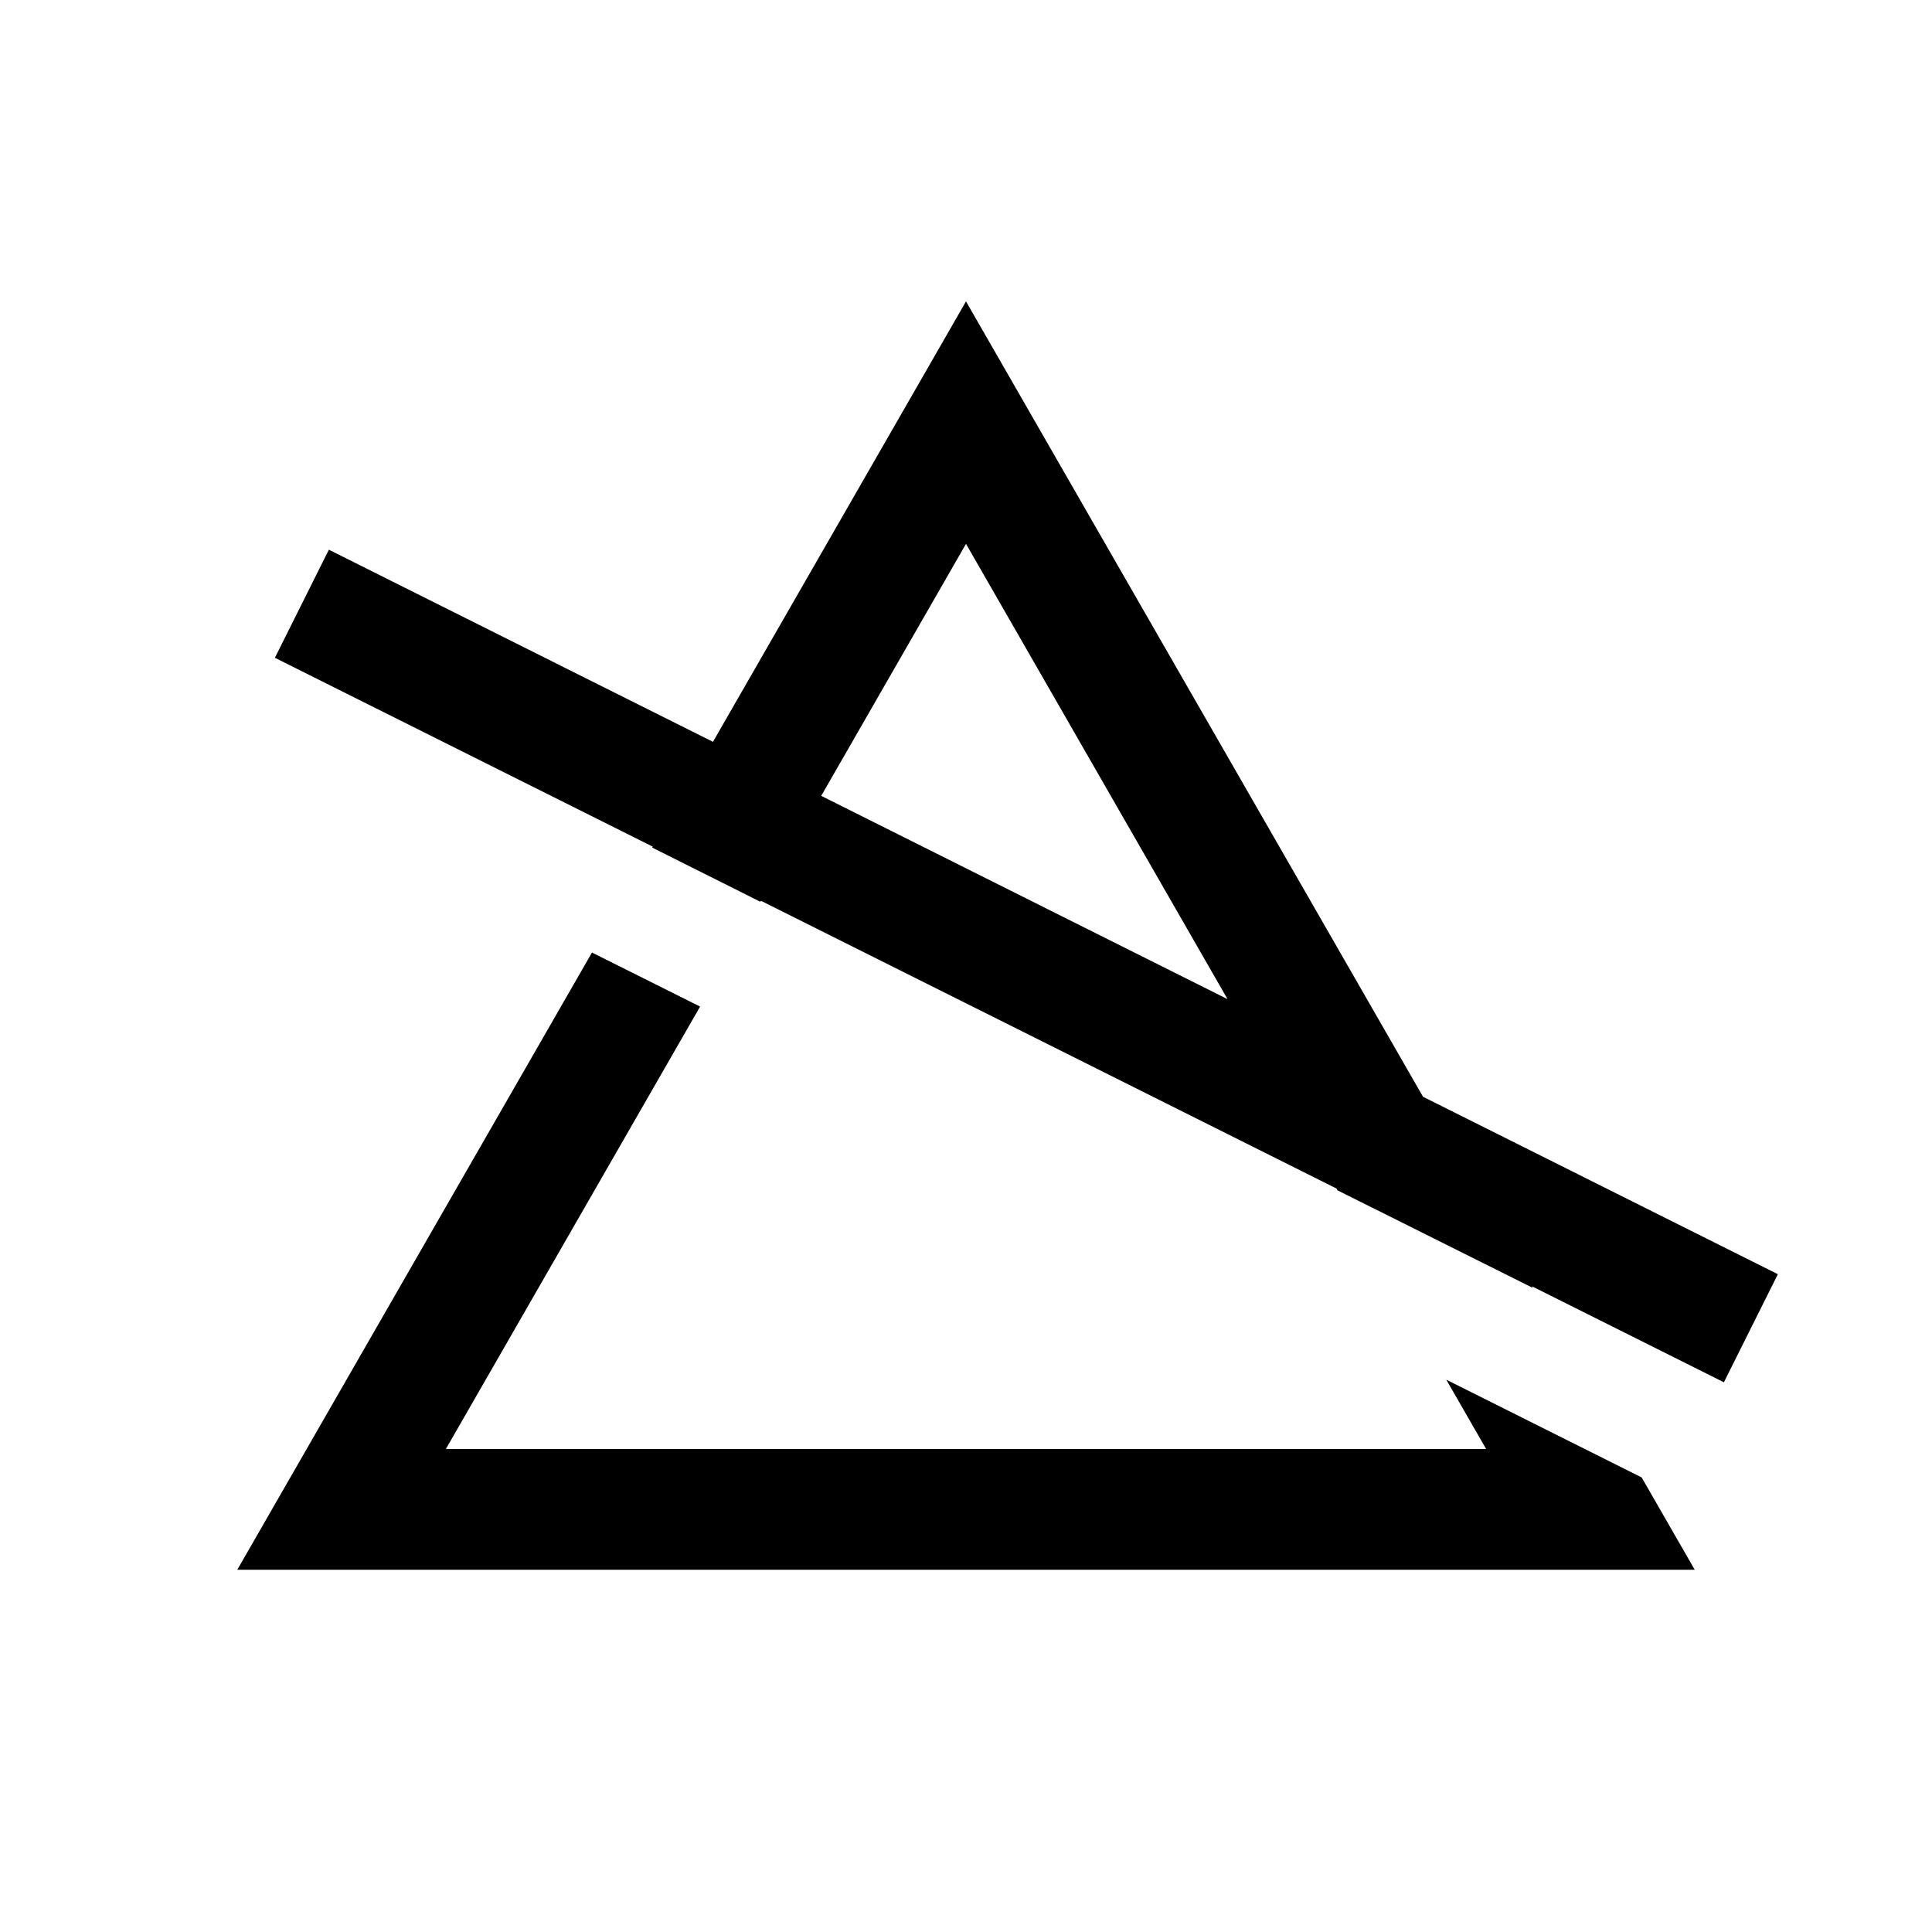
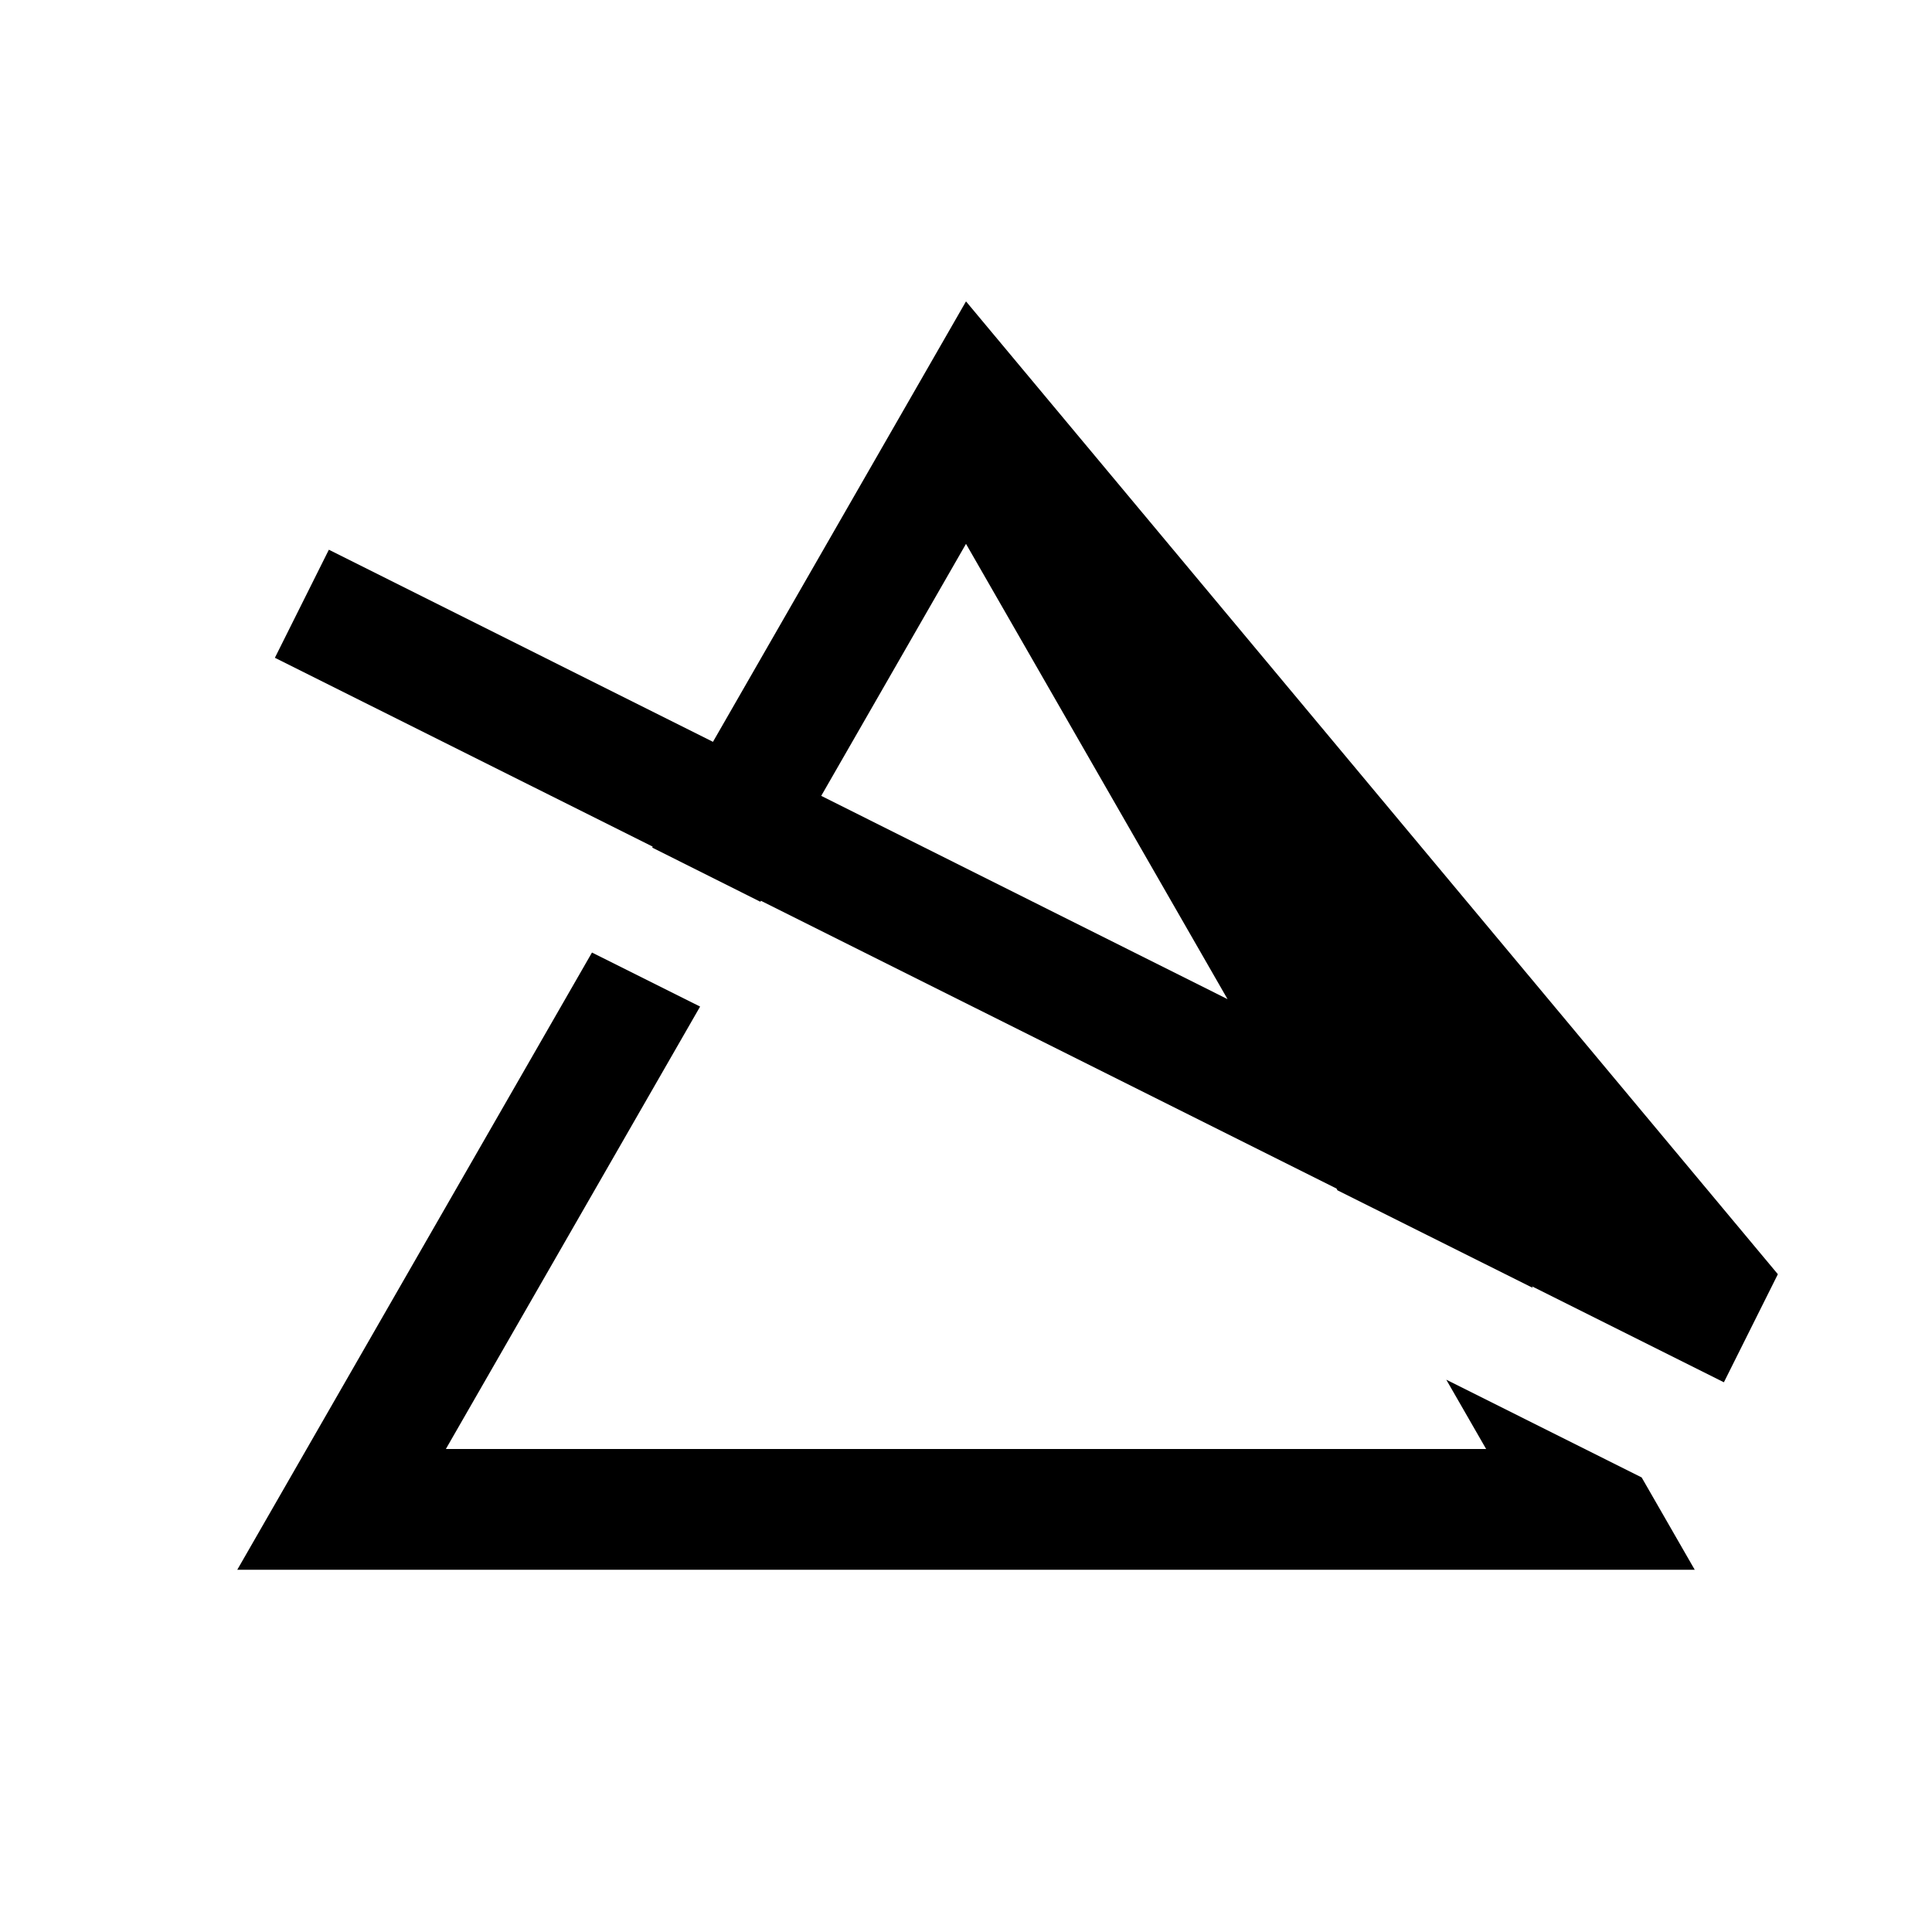
<svg xmlns="http://www.w3.org/2000/svg" height="32px" width="32px" viewBox="0 0 32 32" fill="#000000">
-   <path d="M 16 4.992 L 11.809 12.287 L 5.447 9.105 L 4.553 10.895 L 10.811 14.023 L 10.803 14.039 L 12.594 14.936 L 12.604 14.92 L 22.137 19.686 L 22.152 19.715 L 25.389 21.332 L 25.373 21.305 L 28.553 22.895 L 29.447 21.105 L 23.57 18.166 L 16 4.992 z M 16 9.008 L 20.332 16.549 L 13.602 13.182 L 16 9.008 z M 9.805 15.777 L 3.93 26 L 28.07 26 L 27.191 24.471 L 23.955 22.852 L 24.615 24 L 7.385 24 L 11.596 16.672 L 9.805 15.777 z" />
+   <path d="M 16 4.992 L 11.809 12.287 L 5.447 9.105 L 4.553 10.895 L 10.811 14.023 L 10.803 14.039 L 12.594 14.936 L 12.604 14.92 L 22.137 19.686 L 22.152 19.715 L 25.389 21.332 L 25.373 21.305 L 28.553 22.895 L 29.447 21.105 L 16 4.992 z M 16 9.008 L 20.332 16.549 L 13.602 13.182 L 16 9.008 z M 9.805 15.777 L 3.93 26 L 28.07 26 L 27.191 24.471 L 23.955 22.852 L 24.615 24 L 7.385 24 L 11.596 16.672 L 9.805 15.777 z" />
</svg>